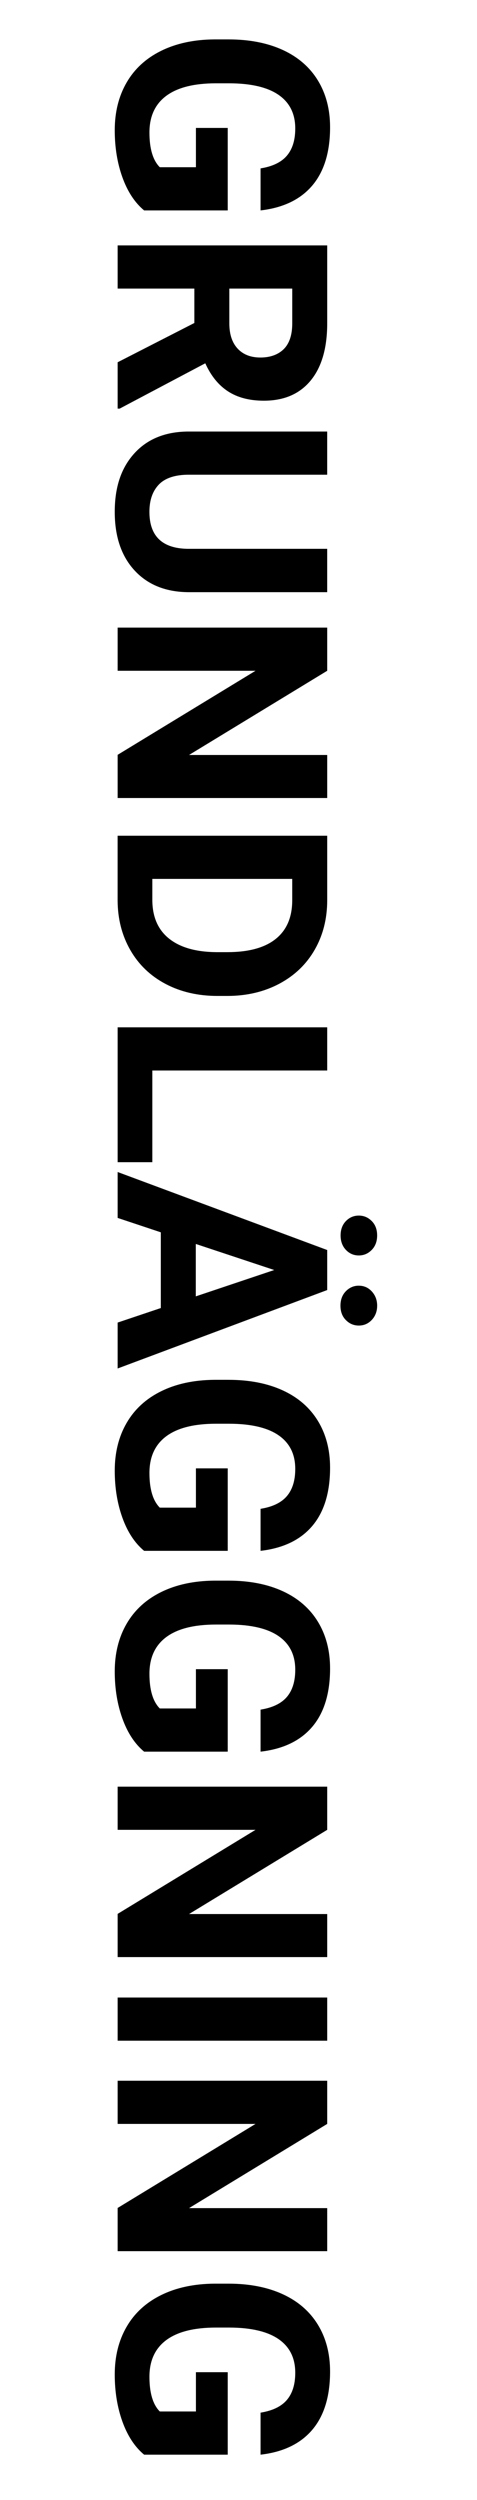
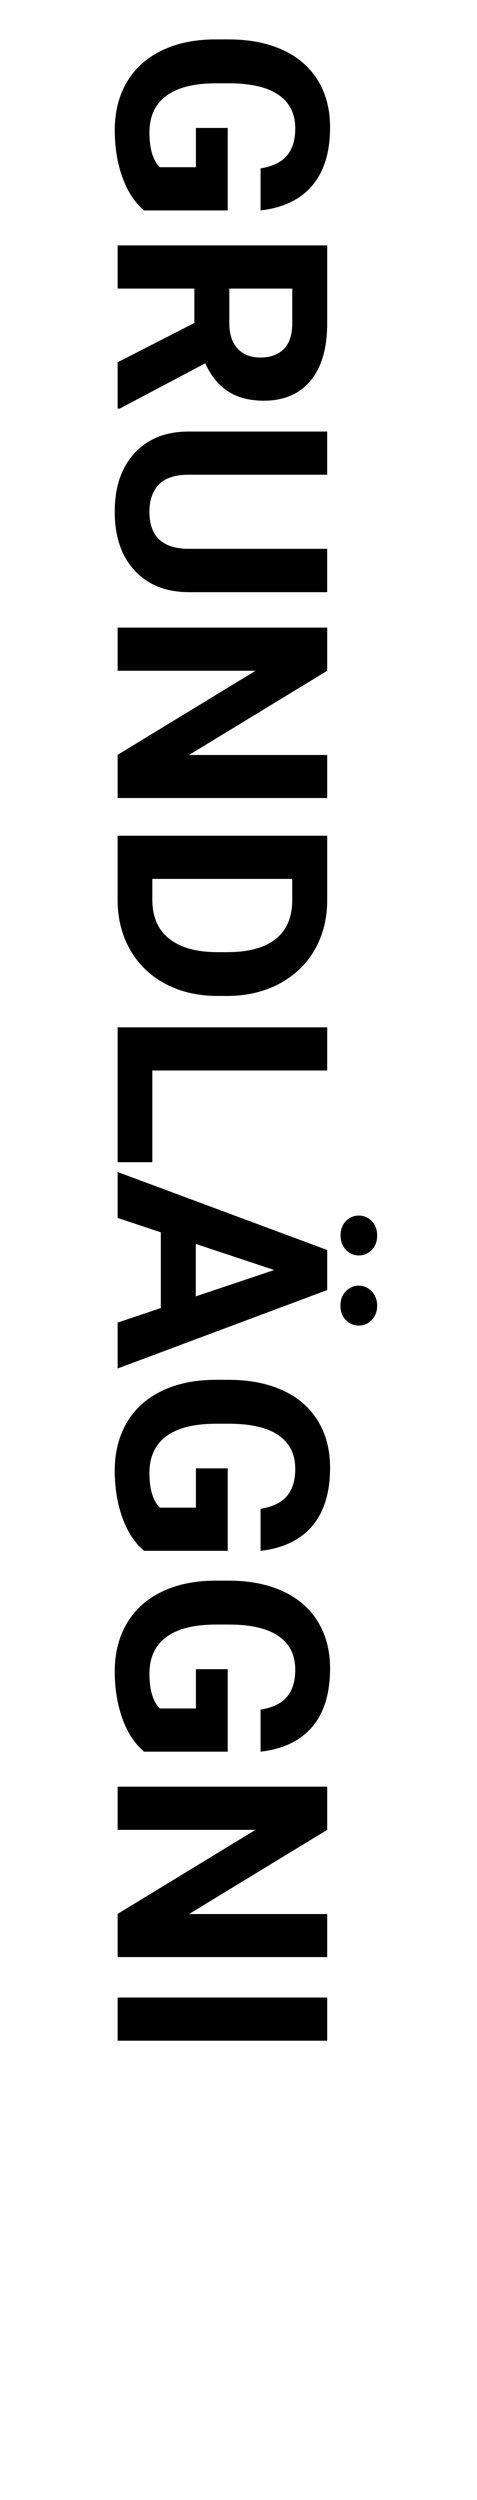
<svg xmlns="http://www.w3.org/2000/svg" id="Layer_1" data-name="Layer 1" viewBox="0 0 216 1132">
  <path d="m65.26,95.28c-4.22-3.52-7.49-8.5-9.81-14.93-2.32-6.43-3.49-13.56-3.49-21.38,0-8.21,1.79-15.41,5.38-21.61,3.58-6.19,8.79-10.97,15.61-14.34,6.82-3.37,14.84-5.1,24.05-5.18h6.45c9.47,0,17.67,1.6,24.61,4.79,6.93,3.19,12.23,7.8,15.9,13.82,3.67,6.02,5.51,13.07,5.51,21.15,0,11.25-2.68,20.05-8.05,26.4-5.37,6.34-13.18,10.1-23.43,11.28v-19.03c5.43-.87,9.41-2.79,11.93-5.77,2.52-2.98,3.78-7.07,3.78-12.29,0-6.65-2.5-11.71-7.5-15.19-5-3.48-12.43-5.24-22.29-5.28h-6.06c-9.95,0-17.47,1.89-22.55,5.67s-7.63,9.32-7.63,16.62,1.56,12.58,4.69,15.71h16.36v-17.79h14.4v37.35h-37.87Z" />
  <path d="m88.01,146.25v-15.58h-34.74v-19.55h94.9v35.26c0,11.21-2.5,19.86-7.5,25.94-5,6.08-12.06,9.12-21.18,9.12-6.48,0-11.87-1.4-16.2-4.2-4.32-2.8-7.77-7.05-10.33-12.74l-38.78,20.53h-.91v-20.99l34.74-17.79Zm15.84-15.58v15.77c0,4.91,1.25,8.71,3.75,11.41,2.5,2.69,5.94,4.04,10.33,4.04s7.99-1.27,10.56-3.81c2.56-2.54,3.85-6.44,3.85-11.7v-15.71h-28.48Z" />
  <path d="m148.17,268.14h-62.51c-10.39,0-18.6-3.25-24.64-9.74-6.04-6.5-9.06-15.37-9.06-26.63s2.93-19.88,8.8-26.4,13.93-9.84,24.18-9.97h63.22v19.55h-62.64c-6.21,0-10.74,1.49-13.59,4.46-2.85,2.98-4.27,7.09-4.27,12.35,0,10.99,5.78,16.58,17.34,16.75h63.16v19.62Z" />
  <path d="m53.27,361.34v-19.55l62.44-38.06h-62.44v-19.55h94.9v19.55l-62.57,38.13h62.57v19.49H53.27Z" />
  <path d="m53.27,378.42h94.9v29.2c0,8.34-1.88,15.81-5.64,22.39-3.76,6.58-9.1,11.72-16.03,15.42-6.93,3.69-14.81,5.54-23.63,5.54h-4.37c-8.82,0-16.66-1.81-23.53-5.44-6.87-3.63-12.19-8.75-15.97-15.35-3.78-6.61-5.69-14.06-5.74-22.36v-29.4Zm79.06,19.55h-63.35v9.45c0,7.65,2.5,13.49,7.5,17.53,5,4.04,12.15,6.1,21.44,6.19h5.02c9.65,0,16.96-2,21.93-6,4.98-4,7.46-9.84,7.46-17.53v-9.65Z" />
  <path d="m68.98,484.73v41.52h-15.71v-61.07h94.9v19.55h-79.19Z" />
  <path d="m72.82,592.28v-34.28l-19.55-6.52v-20.79l94.9,35.33v18.12l-94.9,35.52v-20.79l19.55-6.58Zm15.84-29.01v23.73l35.52-11.93-35.52-11.8Zm73.82,18.9c2.36,0,4.33.88,5.92,2.64,1.59,1.76,2.39,3.9,2.39,6.42s-.81,4.7-2.42,6.42-3.58,2.57-5.89,2.57-4.22-.83-5.86-2.48c-1.64-1.65-2.45-3.82-2.45-6.52s.82-4.88,2.45-6.55c1.63-1.67,3.59-2.51,5.86-2.51Zm0-13.69c-2.31,0-4.26-.85-5.86-2.54-1.59-1.69-2.39-3.87-2.39-6.52s.81-4.87,2.42-6.52c1.61-1.65,3.56-2.48,5.82-2.48s4.22.82,5.86,2.48c1.64,1.65,2.45,3.82,2.45,6.52s-.82,4.88-2.45,6.55c-1.64,1.67-3.59,2.51-5.86,2.51Z" />
  <path d="m65.26,702.23c-4.22-3.52-7.49-8.5-9.81-14.93-2.32-6.43-3.49-13.56-3.49-21.38,0-8.21,1.79-15.42,5.38-21.61,3.58-6.19,8.79-10.97,15.61-14.34,6.82-3.37,14.84-5.09,24.05-5.18h6.45c9.47,0,17.67,1.6,24.61,4.79,6.93,3.19,12.23,7.8,15.9,13.82,3.67,6.02,5.51,13.07,5.51,21.15,0,11.25-2.68,20.05-8.05,26.4-5.37,6.34-13.18,10.1-23.43,11.28v-19.03c5.43-.87,9.41-2.79,11.93-5.77,2.52-2.98,3.78-7.07,3.78-12.29,0-6.65-2.5-11.71-7.5-15.19-5-3.48-12.43-5.24-22.29-5.28h-6.06c-9.95,0-17.47,1.89-22.55,5.67-5.08,3.78-7.63,9.32-7.63,16.62s1.56,12.58,4.69,15.71h16.36v-17.79h14.4v37.35h-37.87Z" />
  <path d="m65.26,793.16c-4.22-3.52-7.49-8.5-9.81-14.93-2.32-6.43-3.49-13.56-3.49-21.38,0-8.21,1.79-15.42,5.38-21.61,3.58-6.19,8.79-10.97,15.61-14.34,6.82-3.37,14.84-5.09,24.05-5.18h6.45c9.47,0,17.67,1.6,24.61,4.79,6.93,3.19,12.23,7.8,15.9,13.82,3.67,6.02,5.51,13.07,5.51,21.15,0,11.25-2.68,20.05-8.05,26.4-5.37,6.34-13.18,10.1-23.43,11.28v-19.03c5.43-.87,9.41-2.79,11.93-5.77,2.52-2.98,3.78-7.07,3.78-12.29,0-6.65-2.5-11.71-7.5-15.19-5-3.48-12.43-5.24-22.29-5.28h-6.06c-9.95,0-17.47,1.89-22.55,5.67-5.08,3.78-7.63,9.32-7.63,16.62s1.56,12.58,4.69,15.71h16.36v-17.79h14.4v37.35h-37.87Z" />
  <path d="m53.27,886.17v-19.55l62.44-38.06h-62.44v-19.55h94.9v19.55l-62.57,38.13h62.57v19.49H53.27Z" />
  <path d="m53.27,924.04v-19.55h94.9v19.55H53.27Z" />
-   <path d="m53.27,1019.33v-19.55l62.44-38.06h-62.44v-19.55h94.9v19.55l-62.57,38.13h62.57v19.49H53.27Z" />
-   <path d="m65.26,1111.49c-4.22-3.52-7.49-8.5-9.81-14.93-2.32-6.43-3.49-13.56-3.49-21.38,0-8.21,1.79-15.42,5.38-21.61,3.58-6.19,8.79-10.97,15.61-14.34,6.82-3.37,14.84-5.09,24.05-5.18h6.45c9.47,0,17.67,1.6,24.61,4.79,6.93,3.19,12.23,7.8,15.9,13.82,3.67,6.02,5.51,13.07,5.51,21.15,0,11.25-2.68,20.05-8.05,26.4-5.37,6.34-13.18,10.1-23.43,11.28v-19.03c5.43-.87,9.41-2.79,11.93-5.77,2.52-2.98,3.78-7.07,3.78-12.29,0-6.65-2.5-11.71-7.5-15.19-5-3.48-12.43-5.24-22.29-5.28h-6.06c-9.95,0-17.47,1.89-22.55,5.67-5.08,3.78-7.63,9.32-7.63,16.62s1.56,12.58,4.69,15.71h16.36v-17.79h14.4v37.35h-37.87Z" />
</svg>